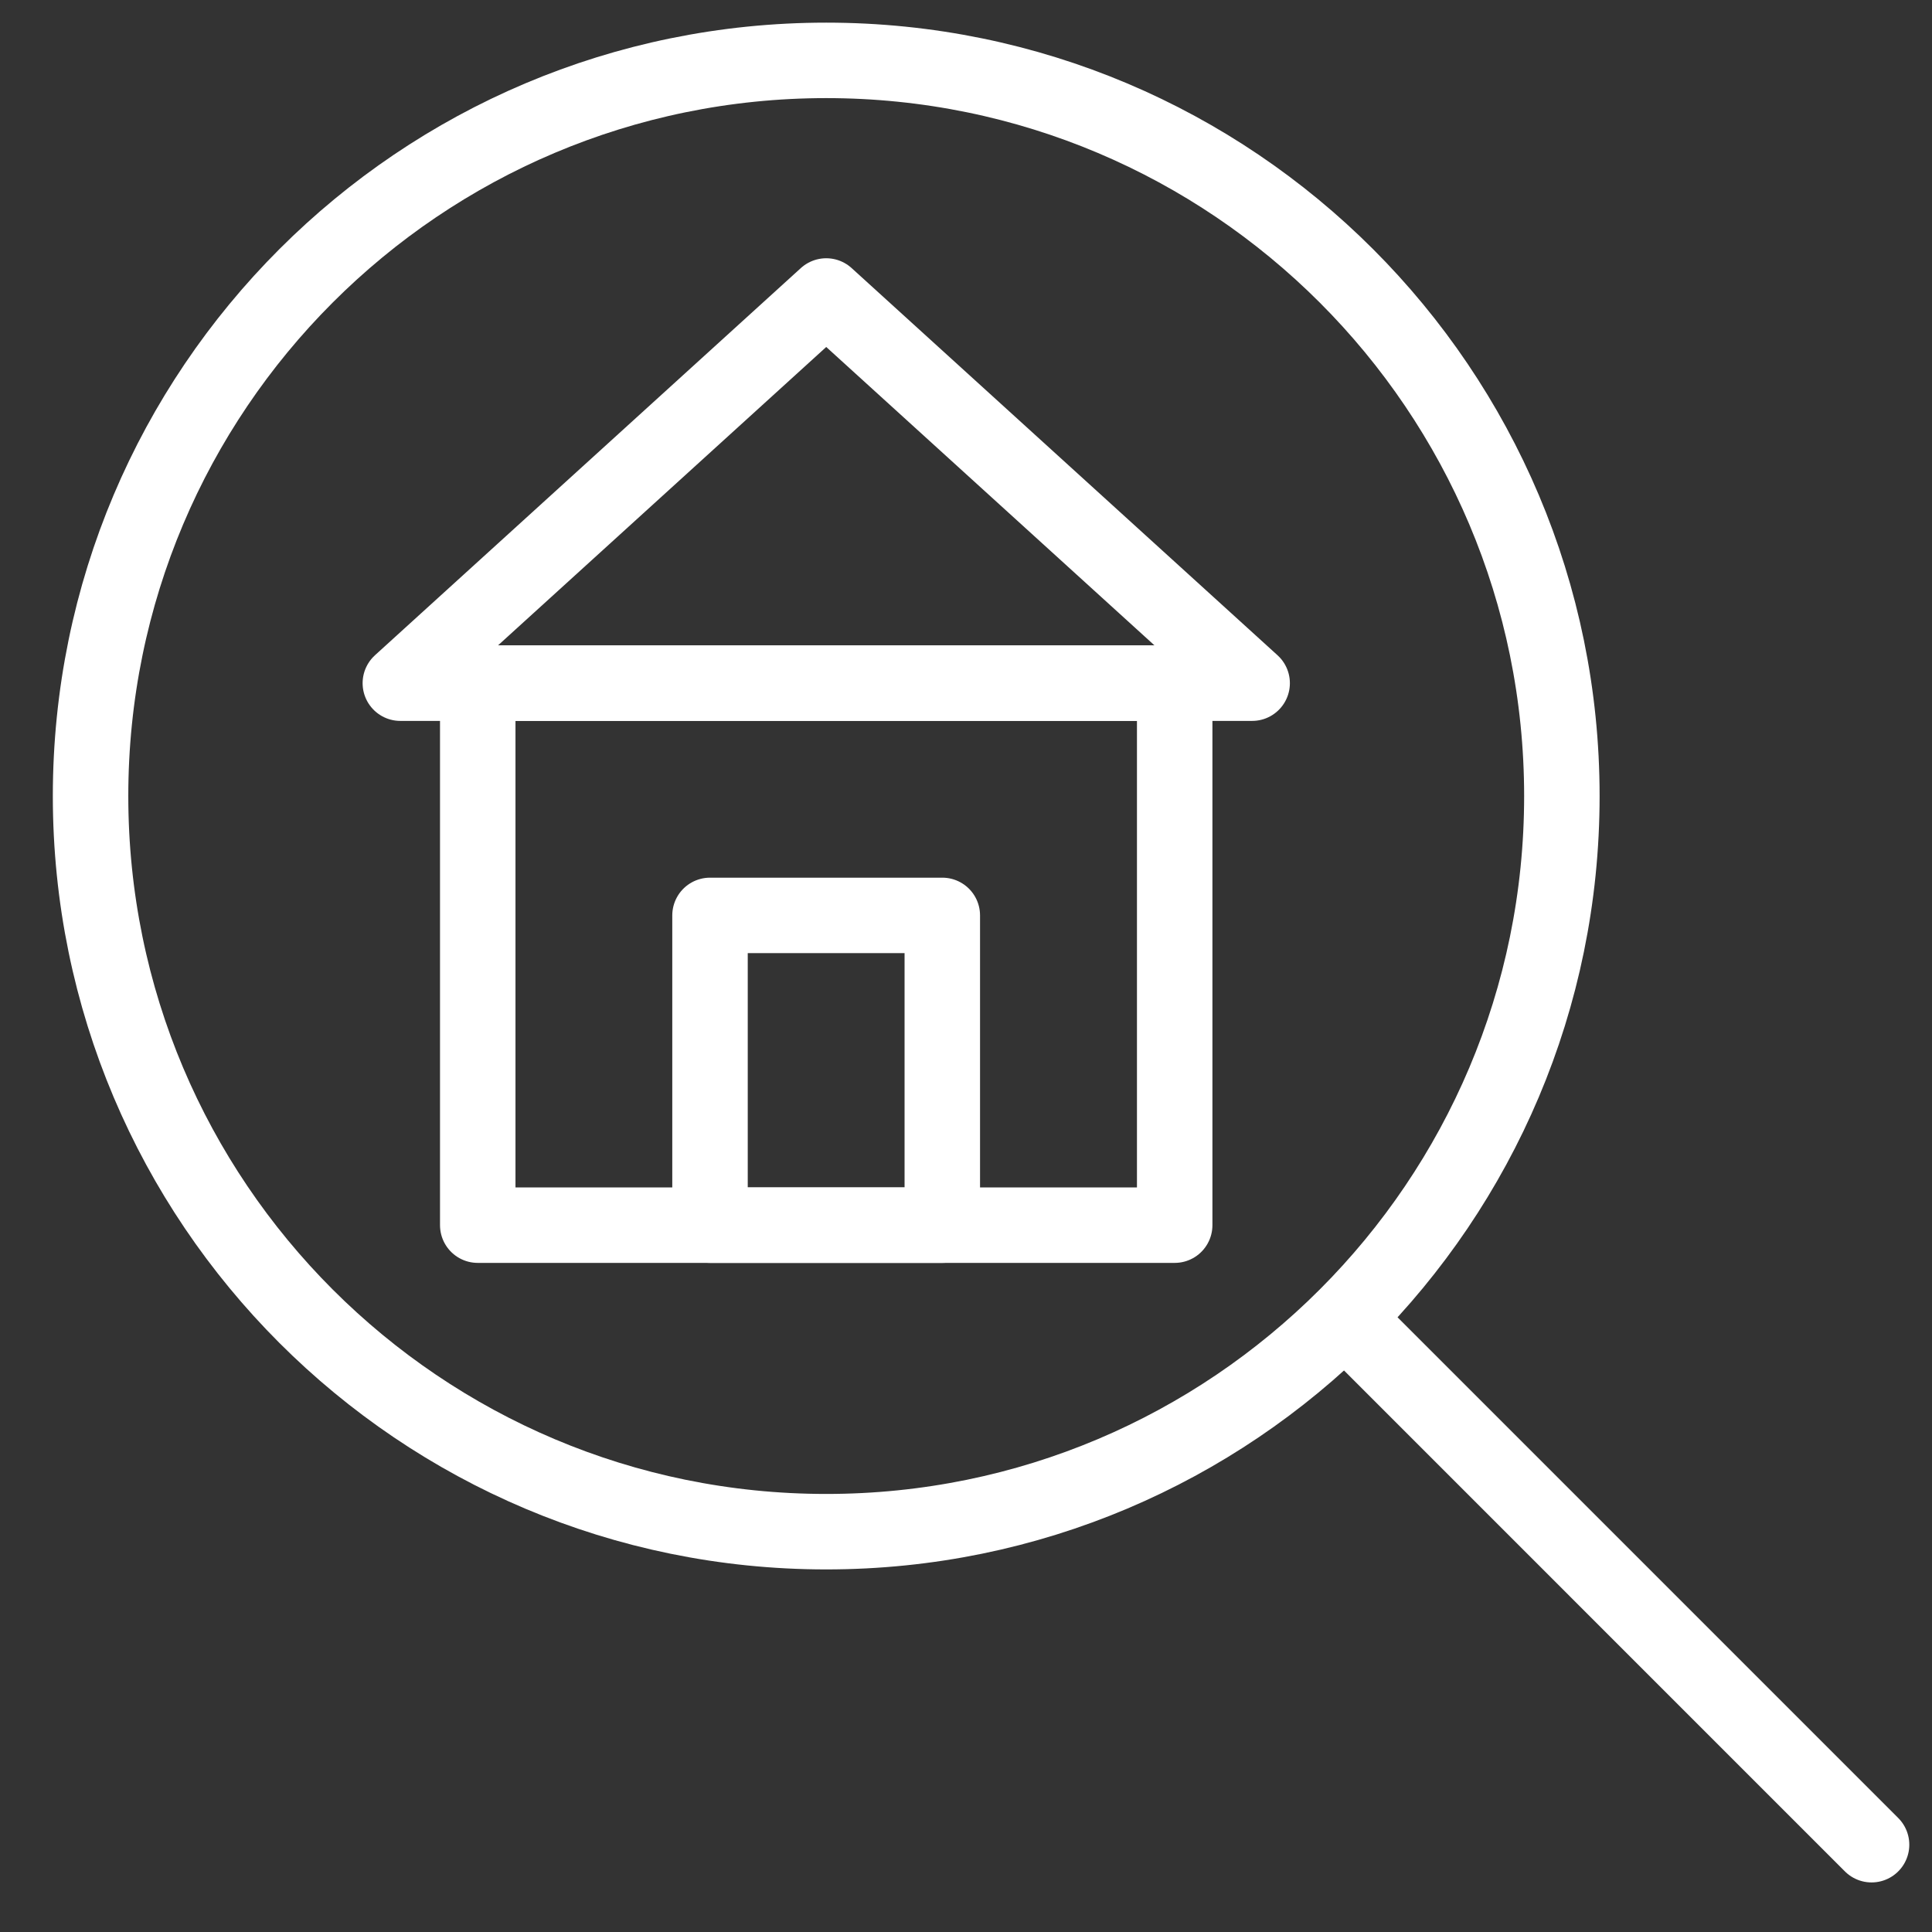
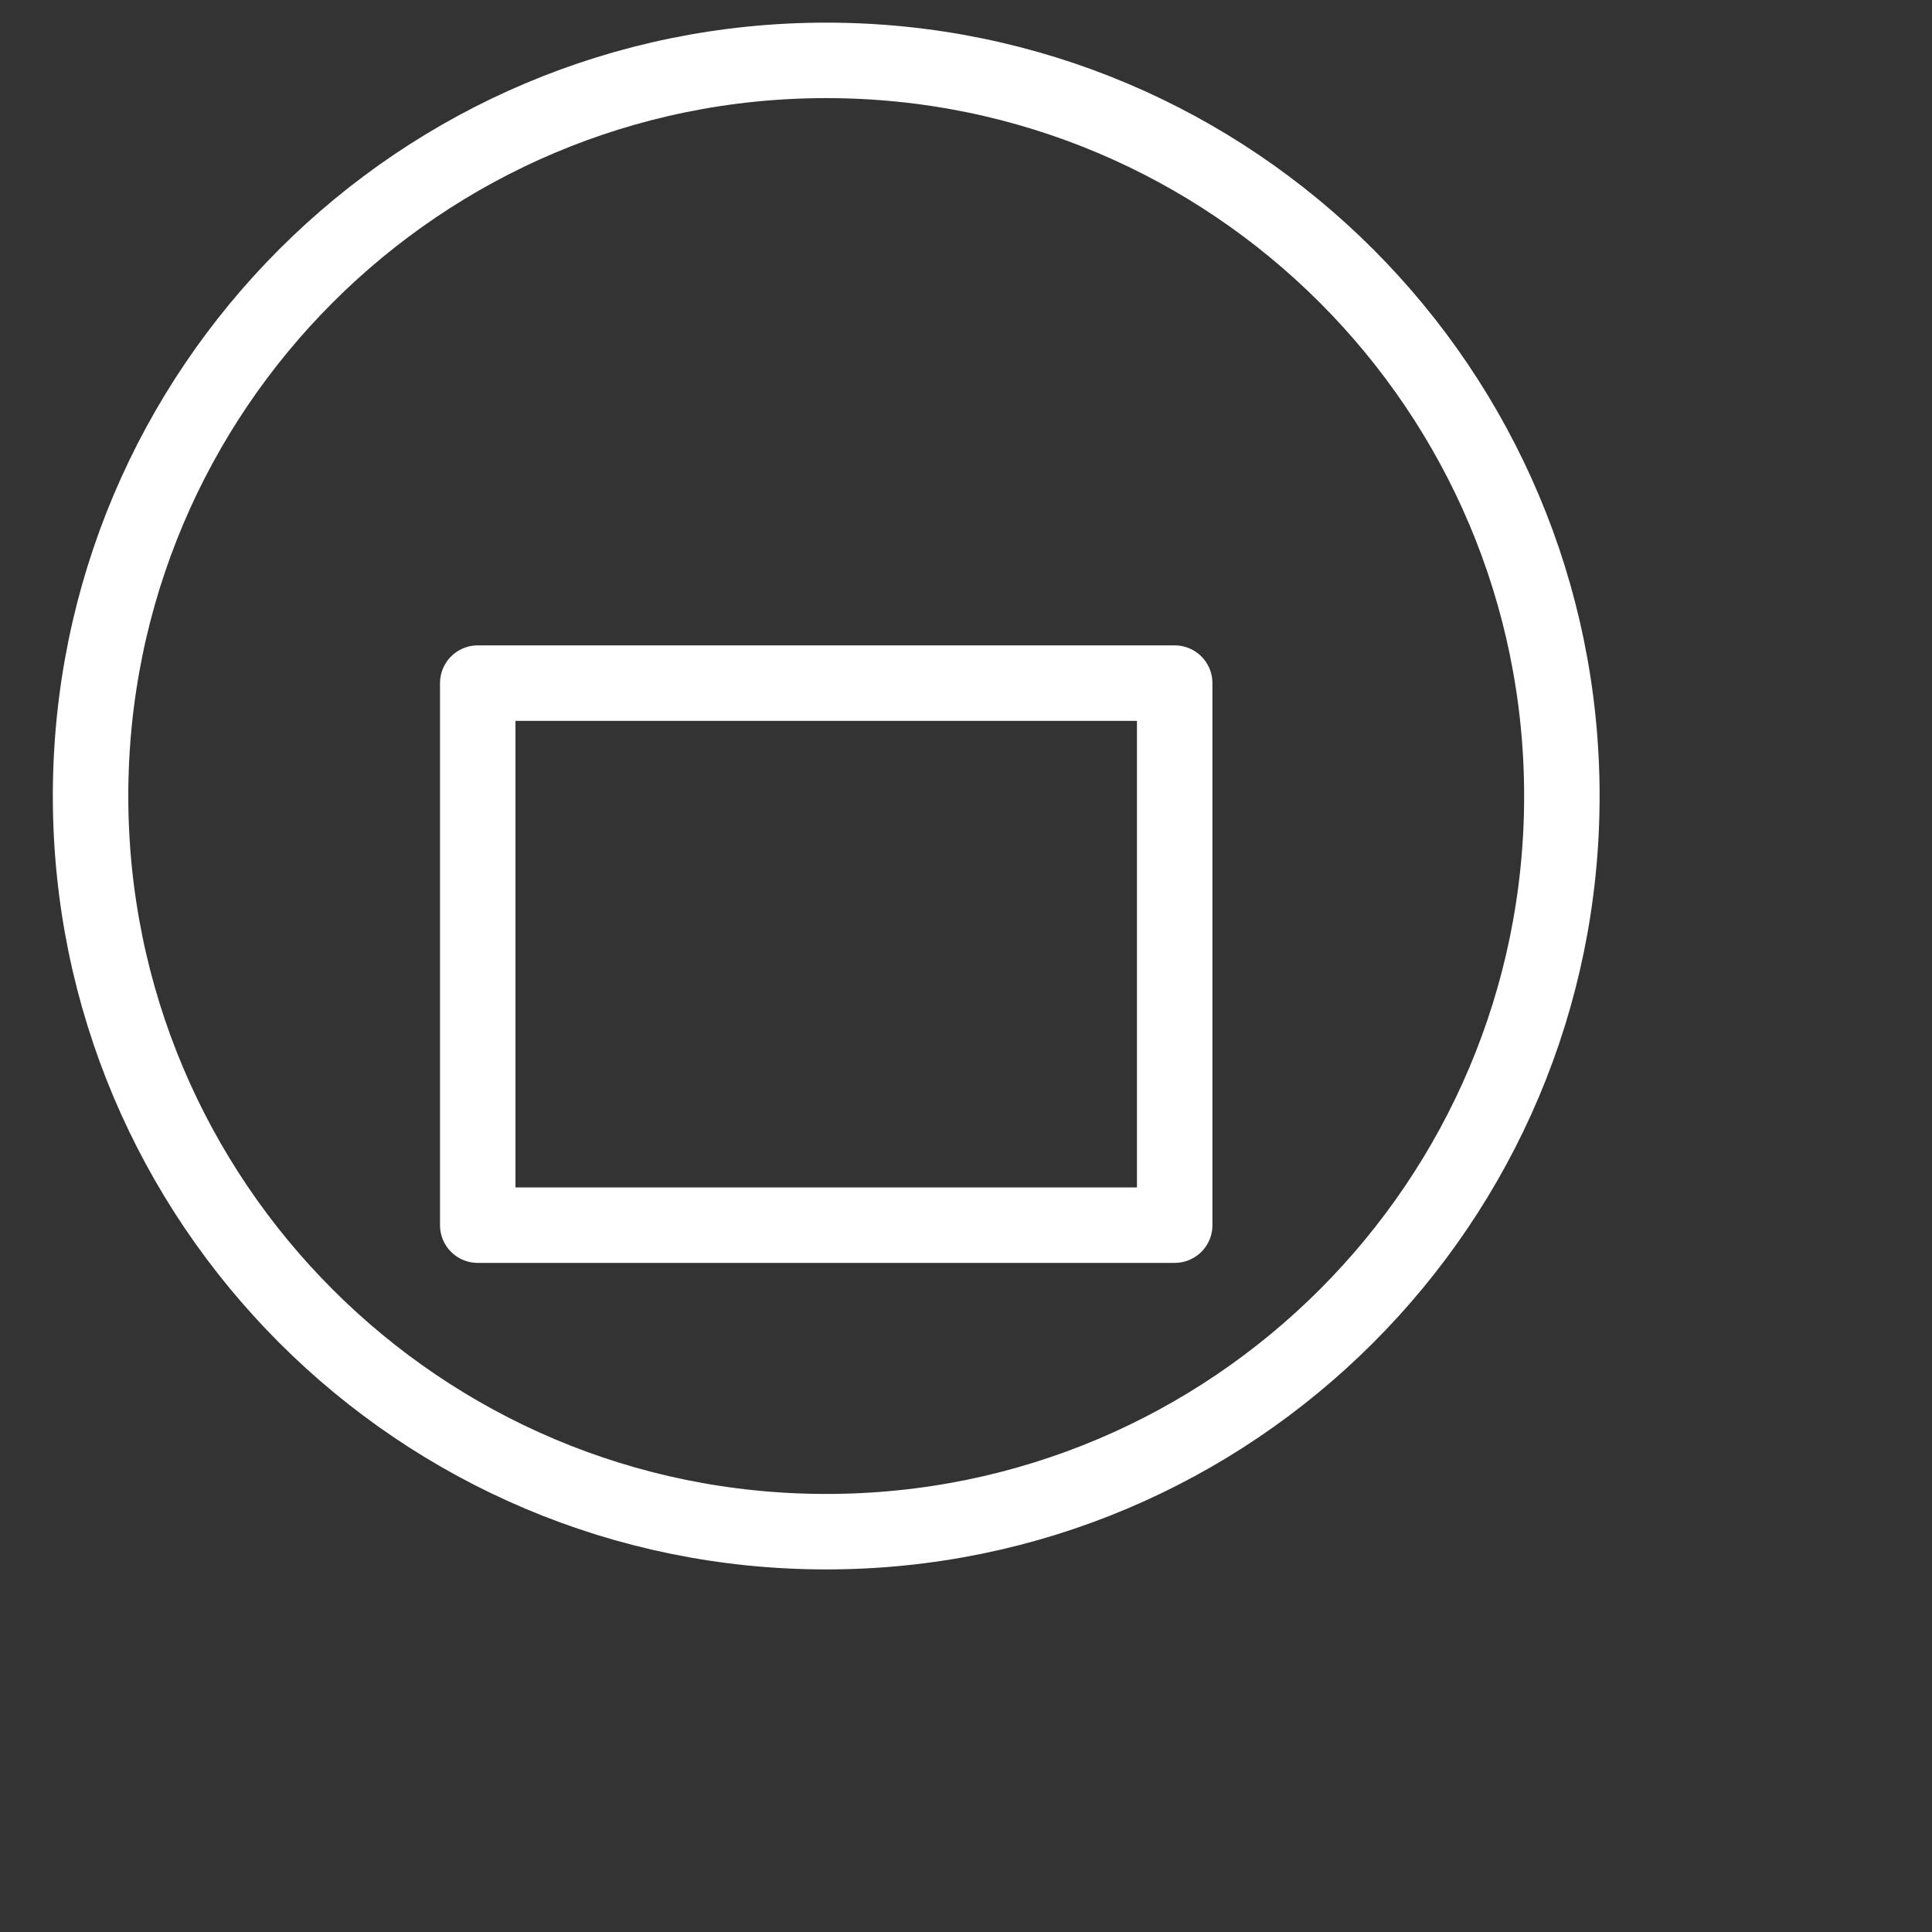
<svg xmlns="http://www.w3.org/2000/svg" width="64" height="64" viewBox="0 0 64 64" fill="none">
  <rect x="0" y="0" width="64" height="64" fill="#333333" stroke="none" />
  <path d="M27.37 50.739C40.828 50.739 51.739 39.828 51.739 26.37C51.739 12.911 40.828 2 27.37 2C13.911 2 3 12.911 3 26.37C3 39.828 13.911 50.739 27.37 50.739Z" stroke="white" stroke-width="2.5" stroke-miterlimit="10" stroke-linecap="round" stroke-linejoin="round" />
-   <path d="M61.998 61.108L44.555 43.664" stroke="white" stroke-width="2.5" stroke-miterlimit="10" stroke-linecap="round" stroke-linejoin="round" />
  <path d="M38.913 22.629H15.826V40.585H38.913V22.629Z" stroke="white" stroke-width="2.5" stroke-miterlimit="10" stroke-linecap="round" stroke-linejoin="round" />
-   <path d="M13.262 22.631L27.37 9.805L41.479 22.631H13.262Z" stroke="white" stroke-width="2.5" stroke-miterlimit="10" stroke-linecap="round" stroke-linejoin="round" />
-   <path d="M31.215 30.324H23.52V40.585H31.215V30.324Z" stroke="white" stroke-width="2.5" stroke-miterlimit="10" stroke-linecap="round" stroke-linejoin="round" />
</svg>